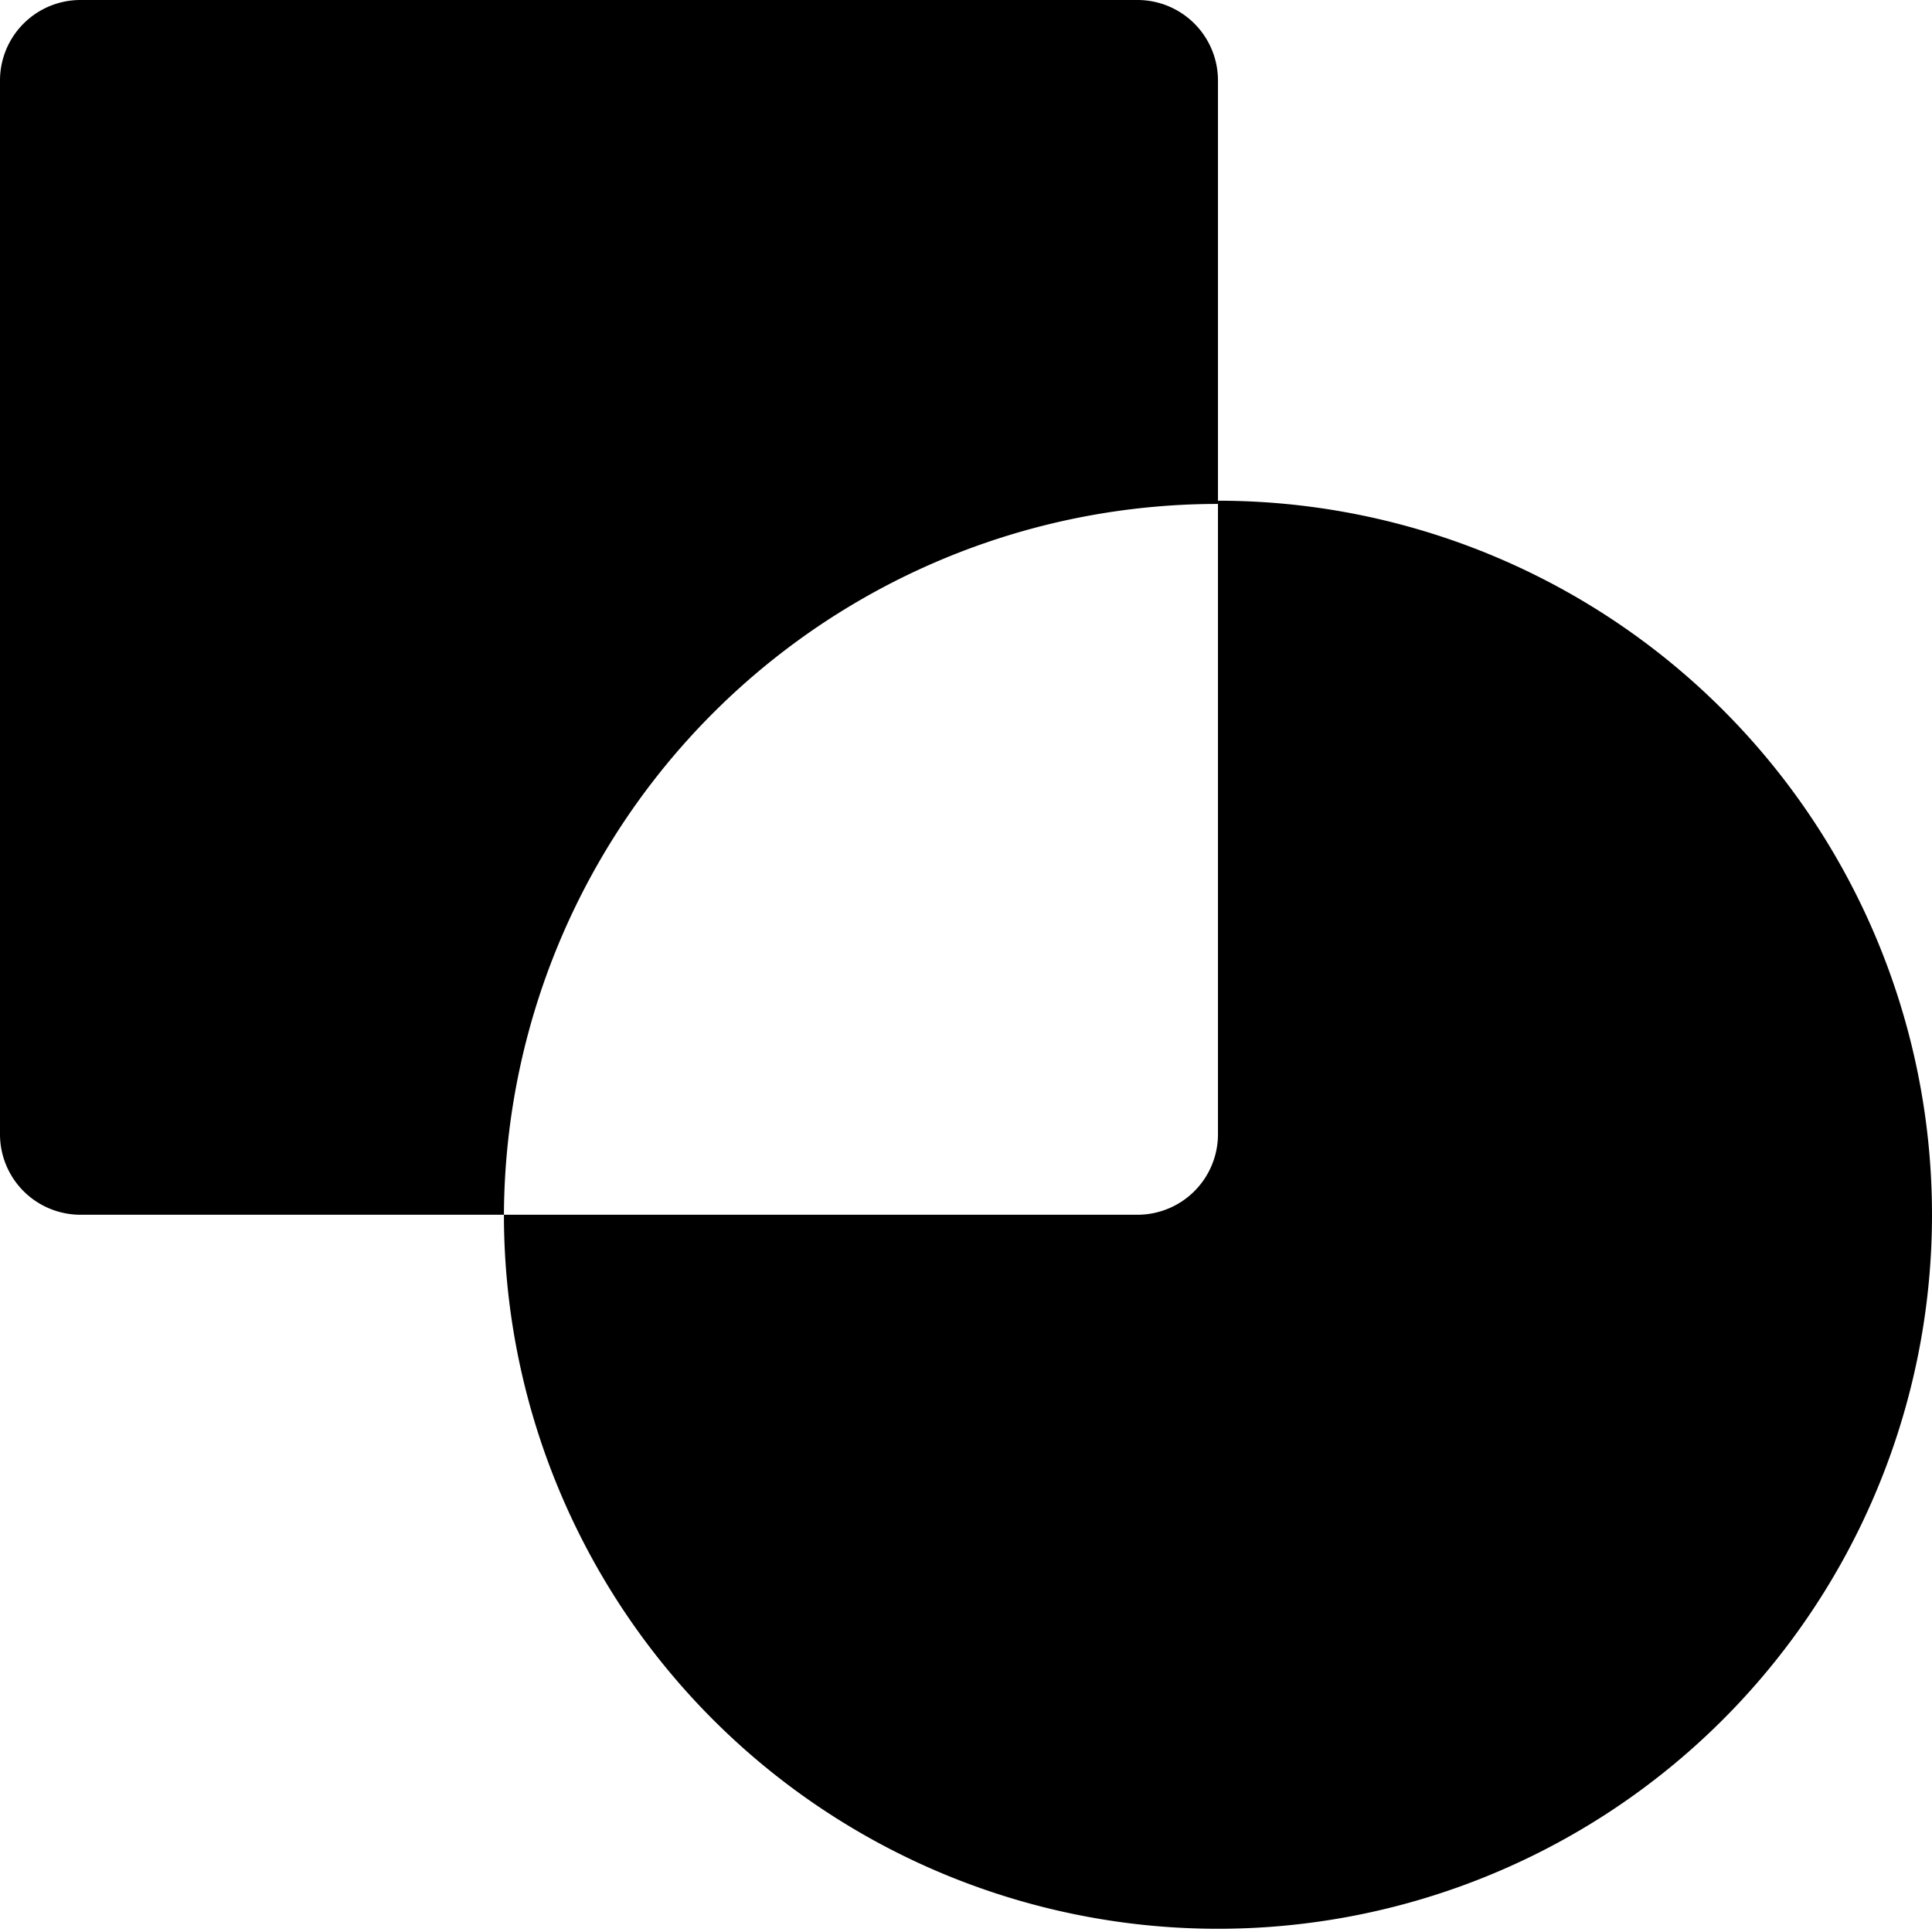
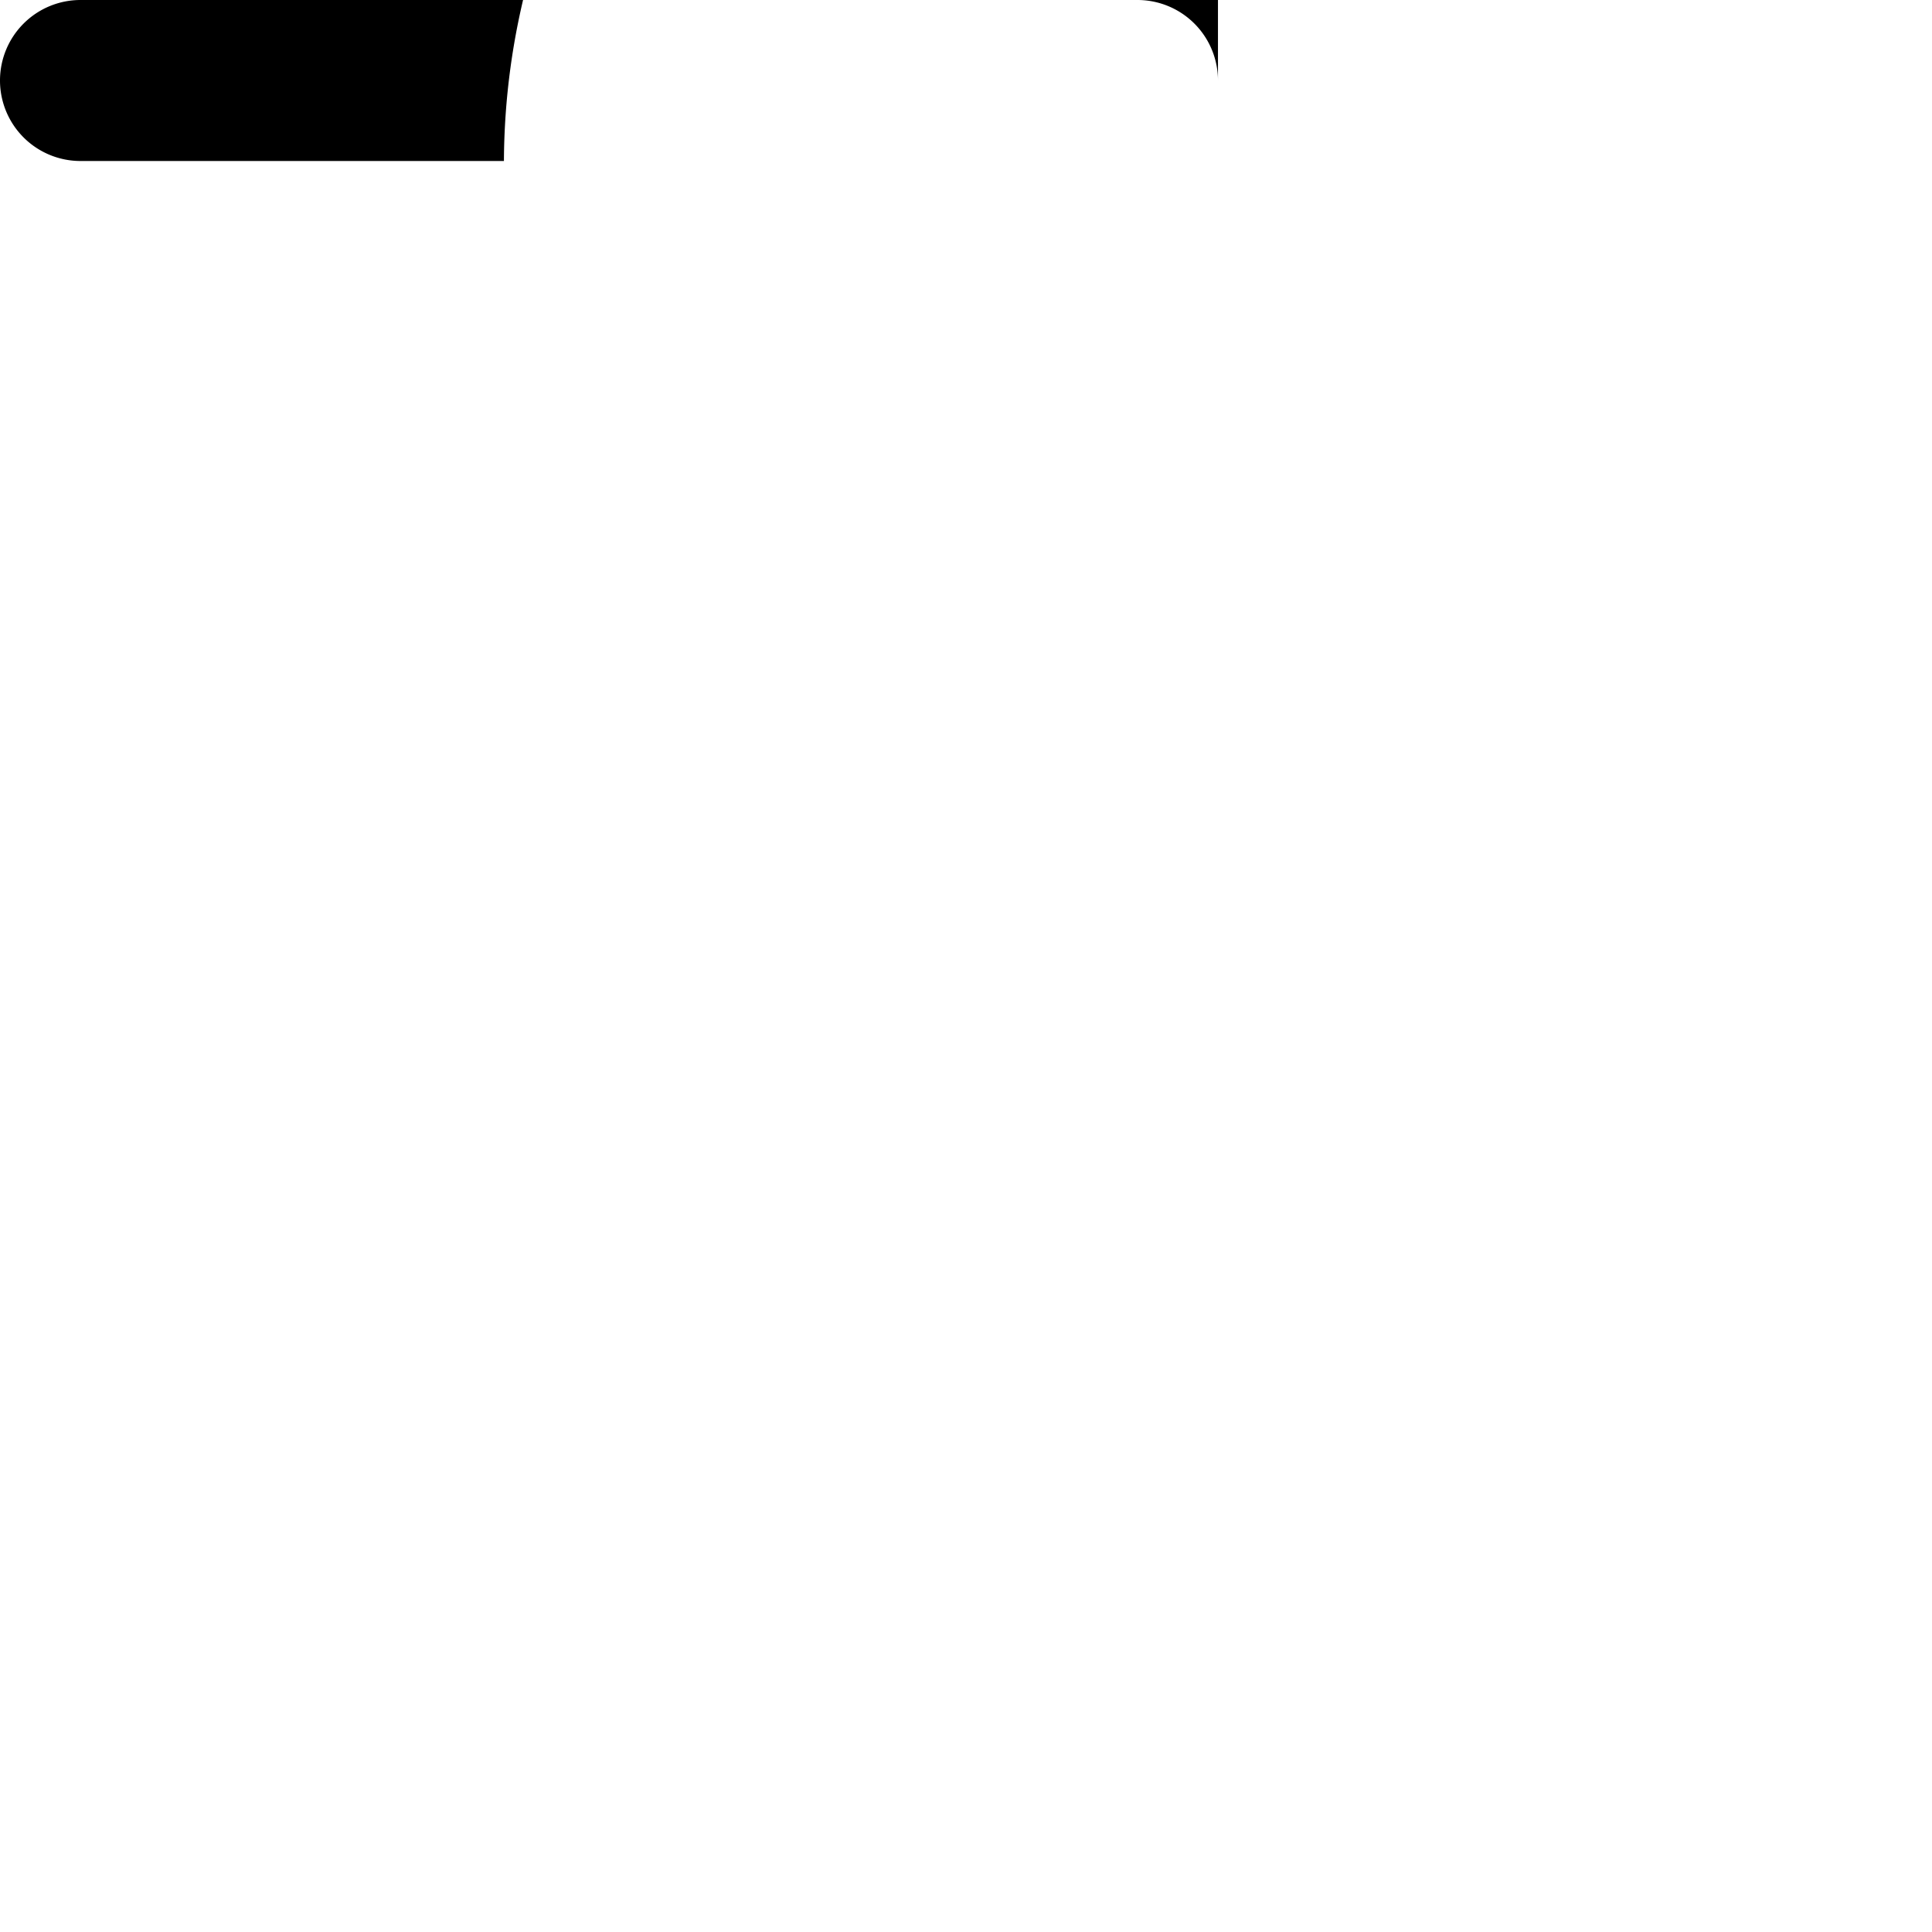
<svg xmlns="http://www.w3.org/2000/svg" viewBox="0 0 24 24">
  <g>
-     <path d="M15.13 6.26v7.83a1 1 0 0 1 -1 1H6.26a8.87 8.87 0 1 0 8.87 -8.87Z" fill="#000000" stroke-width="1" />
-     <path d="M15.13 6.26V1a1 1 0 0 0 -1 -1H1a1 1 0 0 0 -1 1v13.09a1 1 0 0 0 1 1h5.26a8.87 8.87 0 0 1 8.87 -8.83Z" fill="#000000" stroke-width="1" />
+     <path d="M15.13 6.26V1a1 1 0 0 0 -1 -1H1a1 1 0 0 0 -1 1a1 1 0 0 0 1 1h5.26a8.87 8.87 0 0 1 8.87 -8.83Z" fill="#000000" stroke-width="1" />
  </g>
</svg>